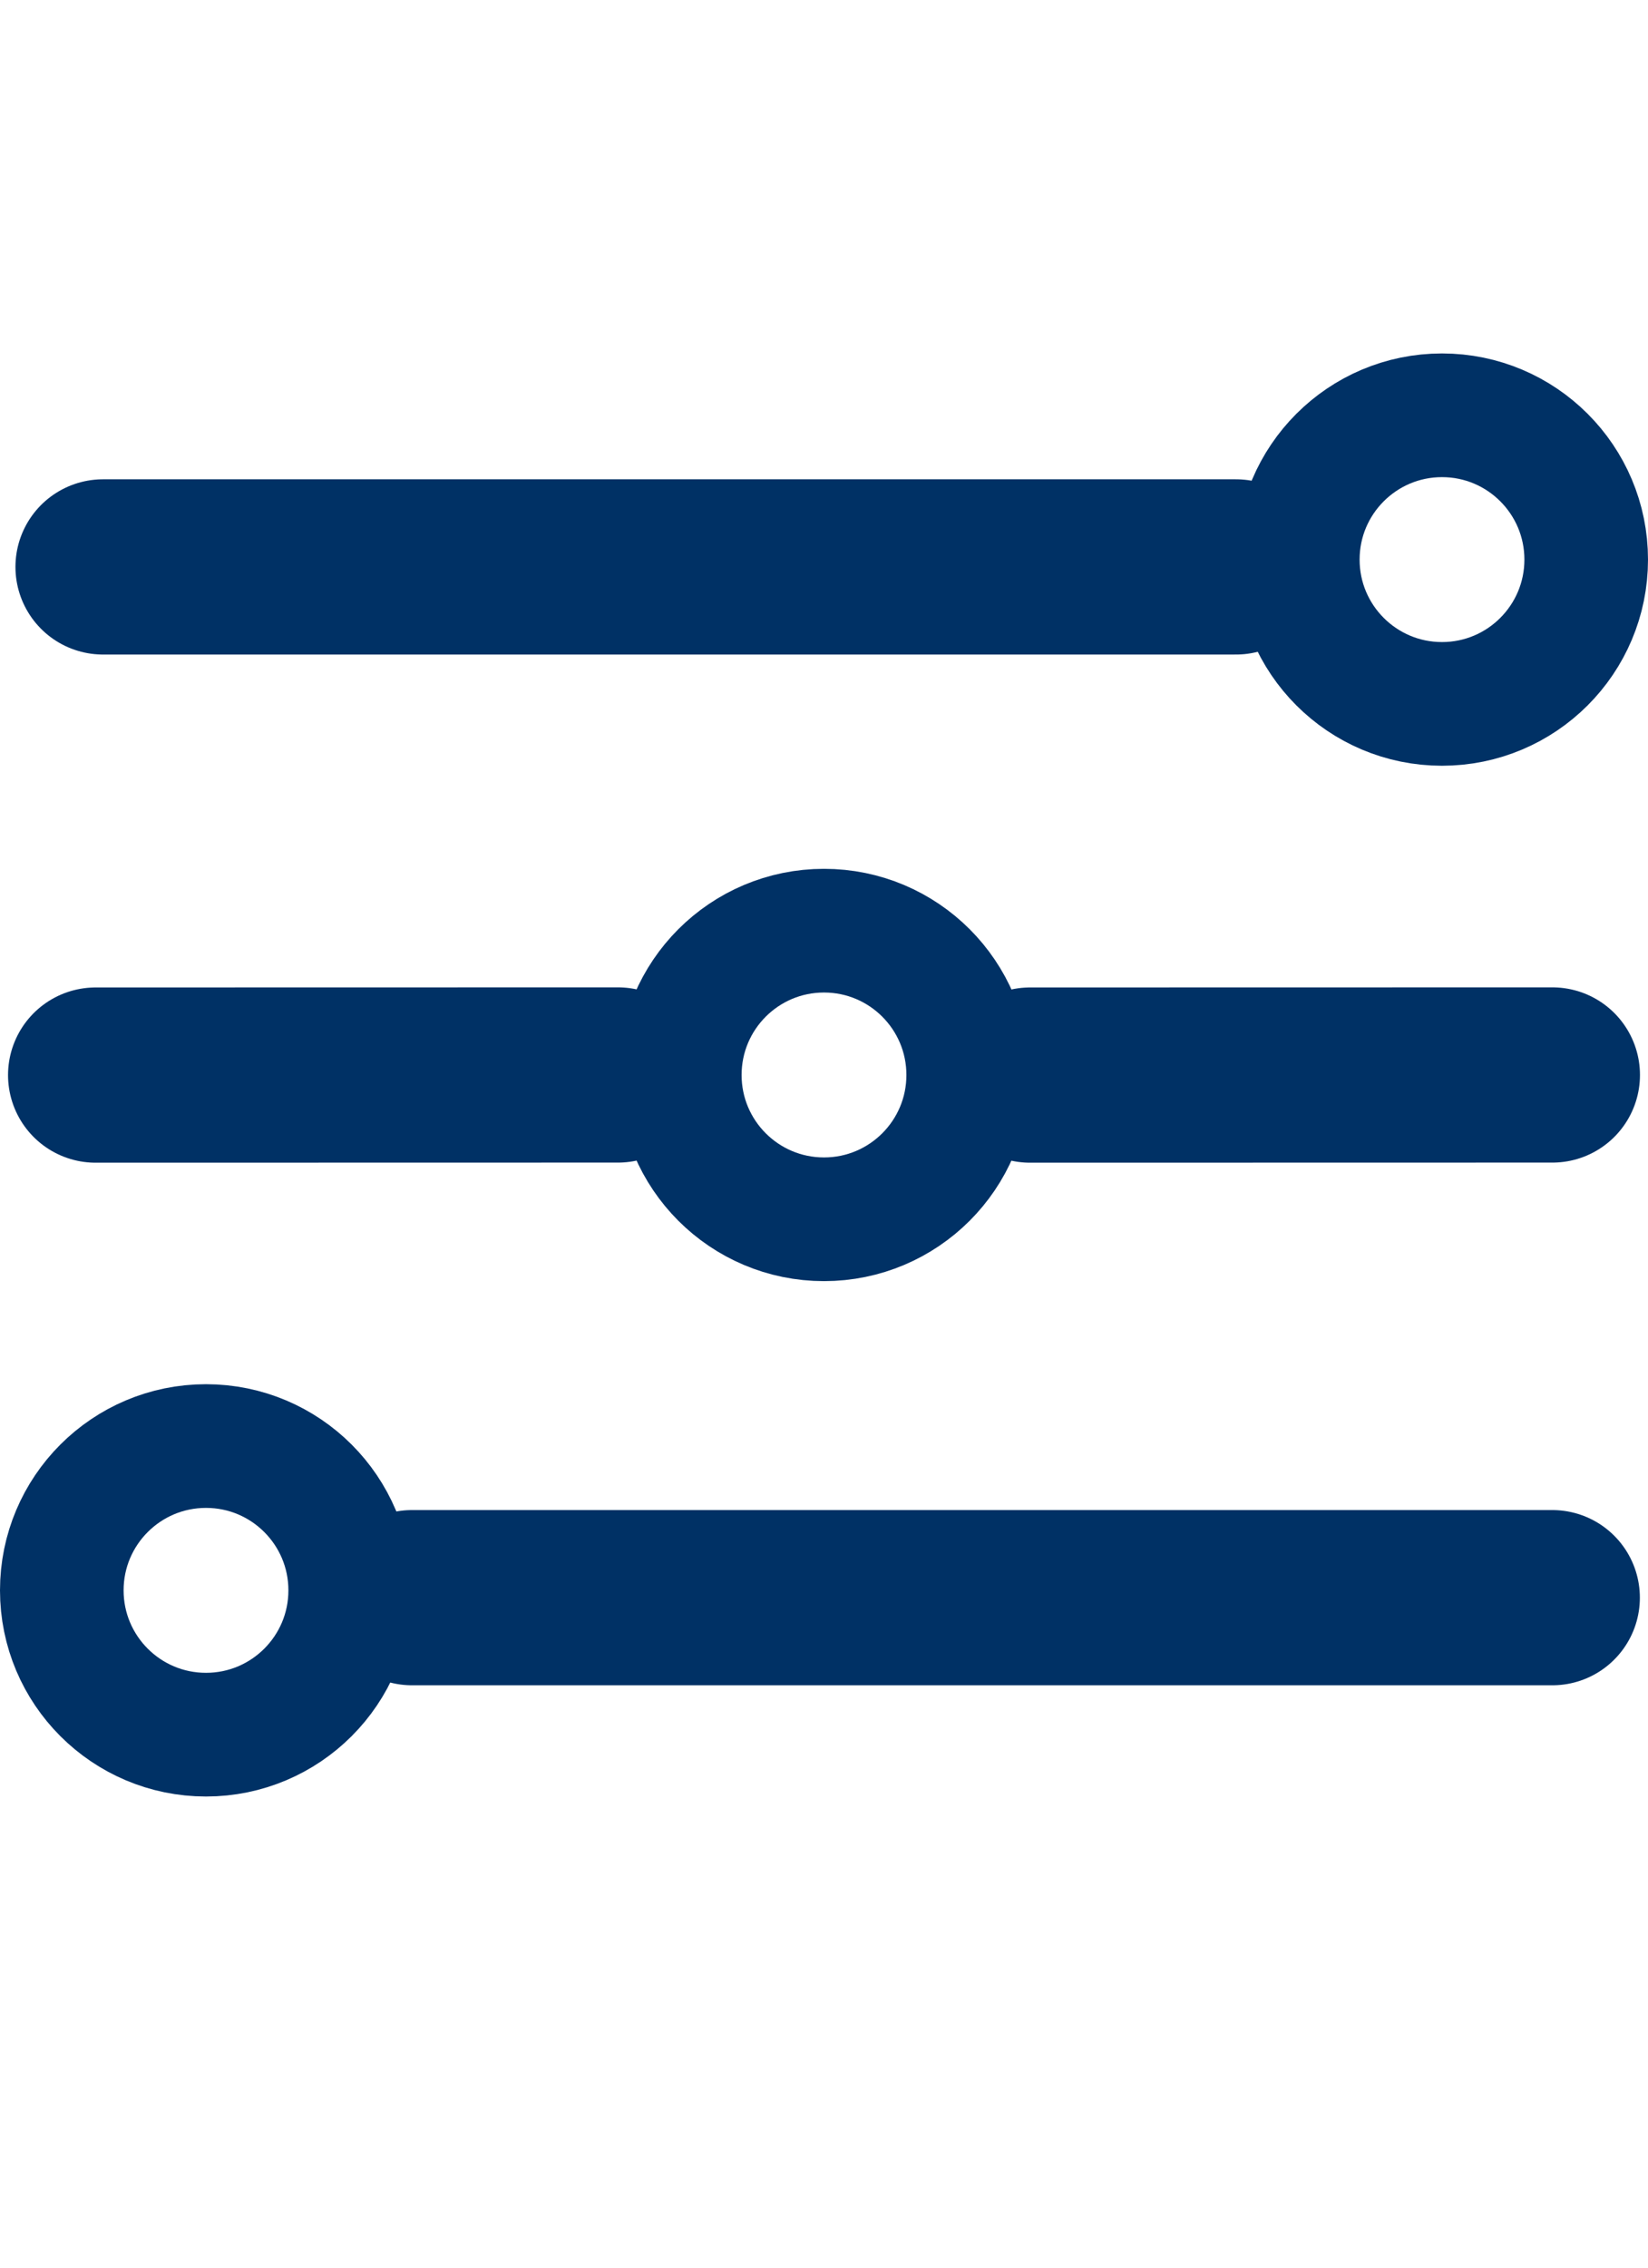
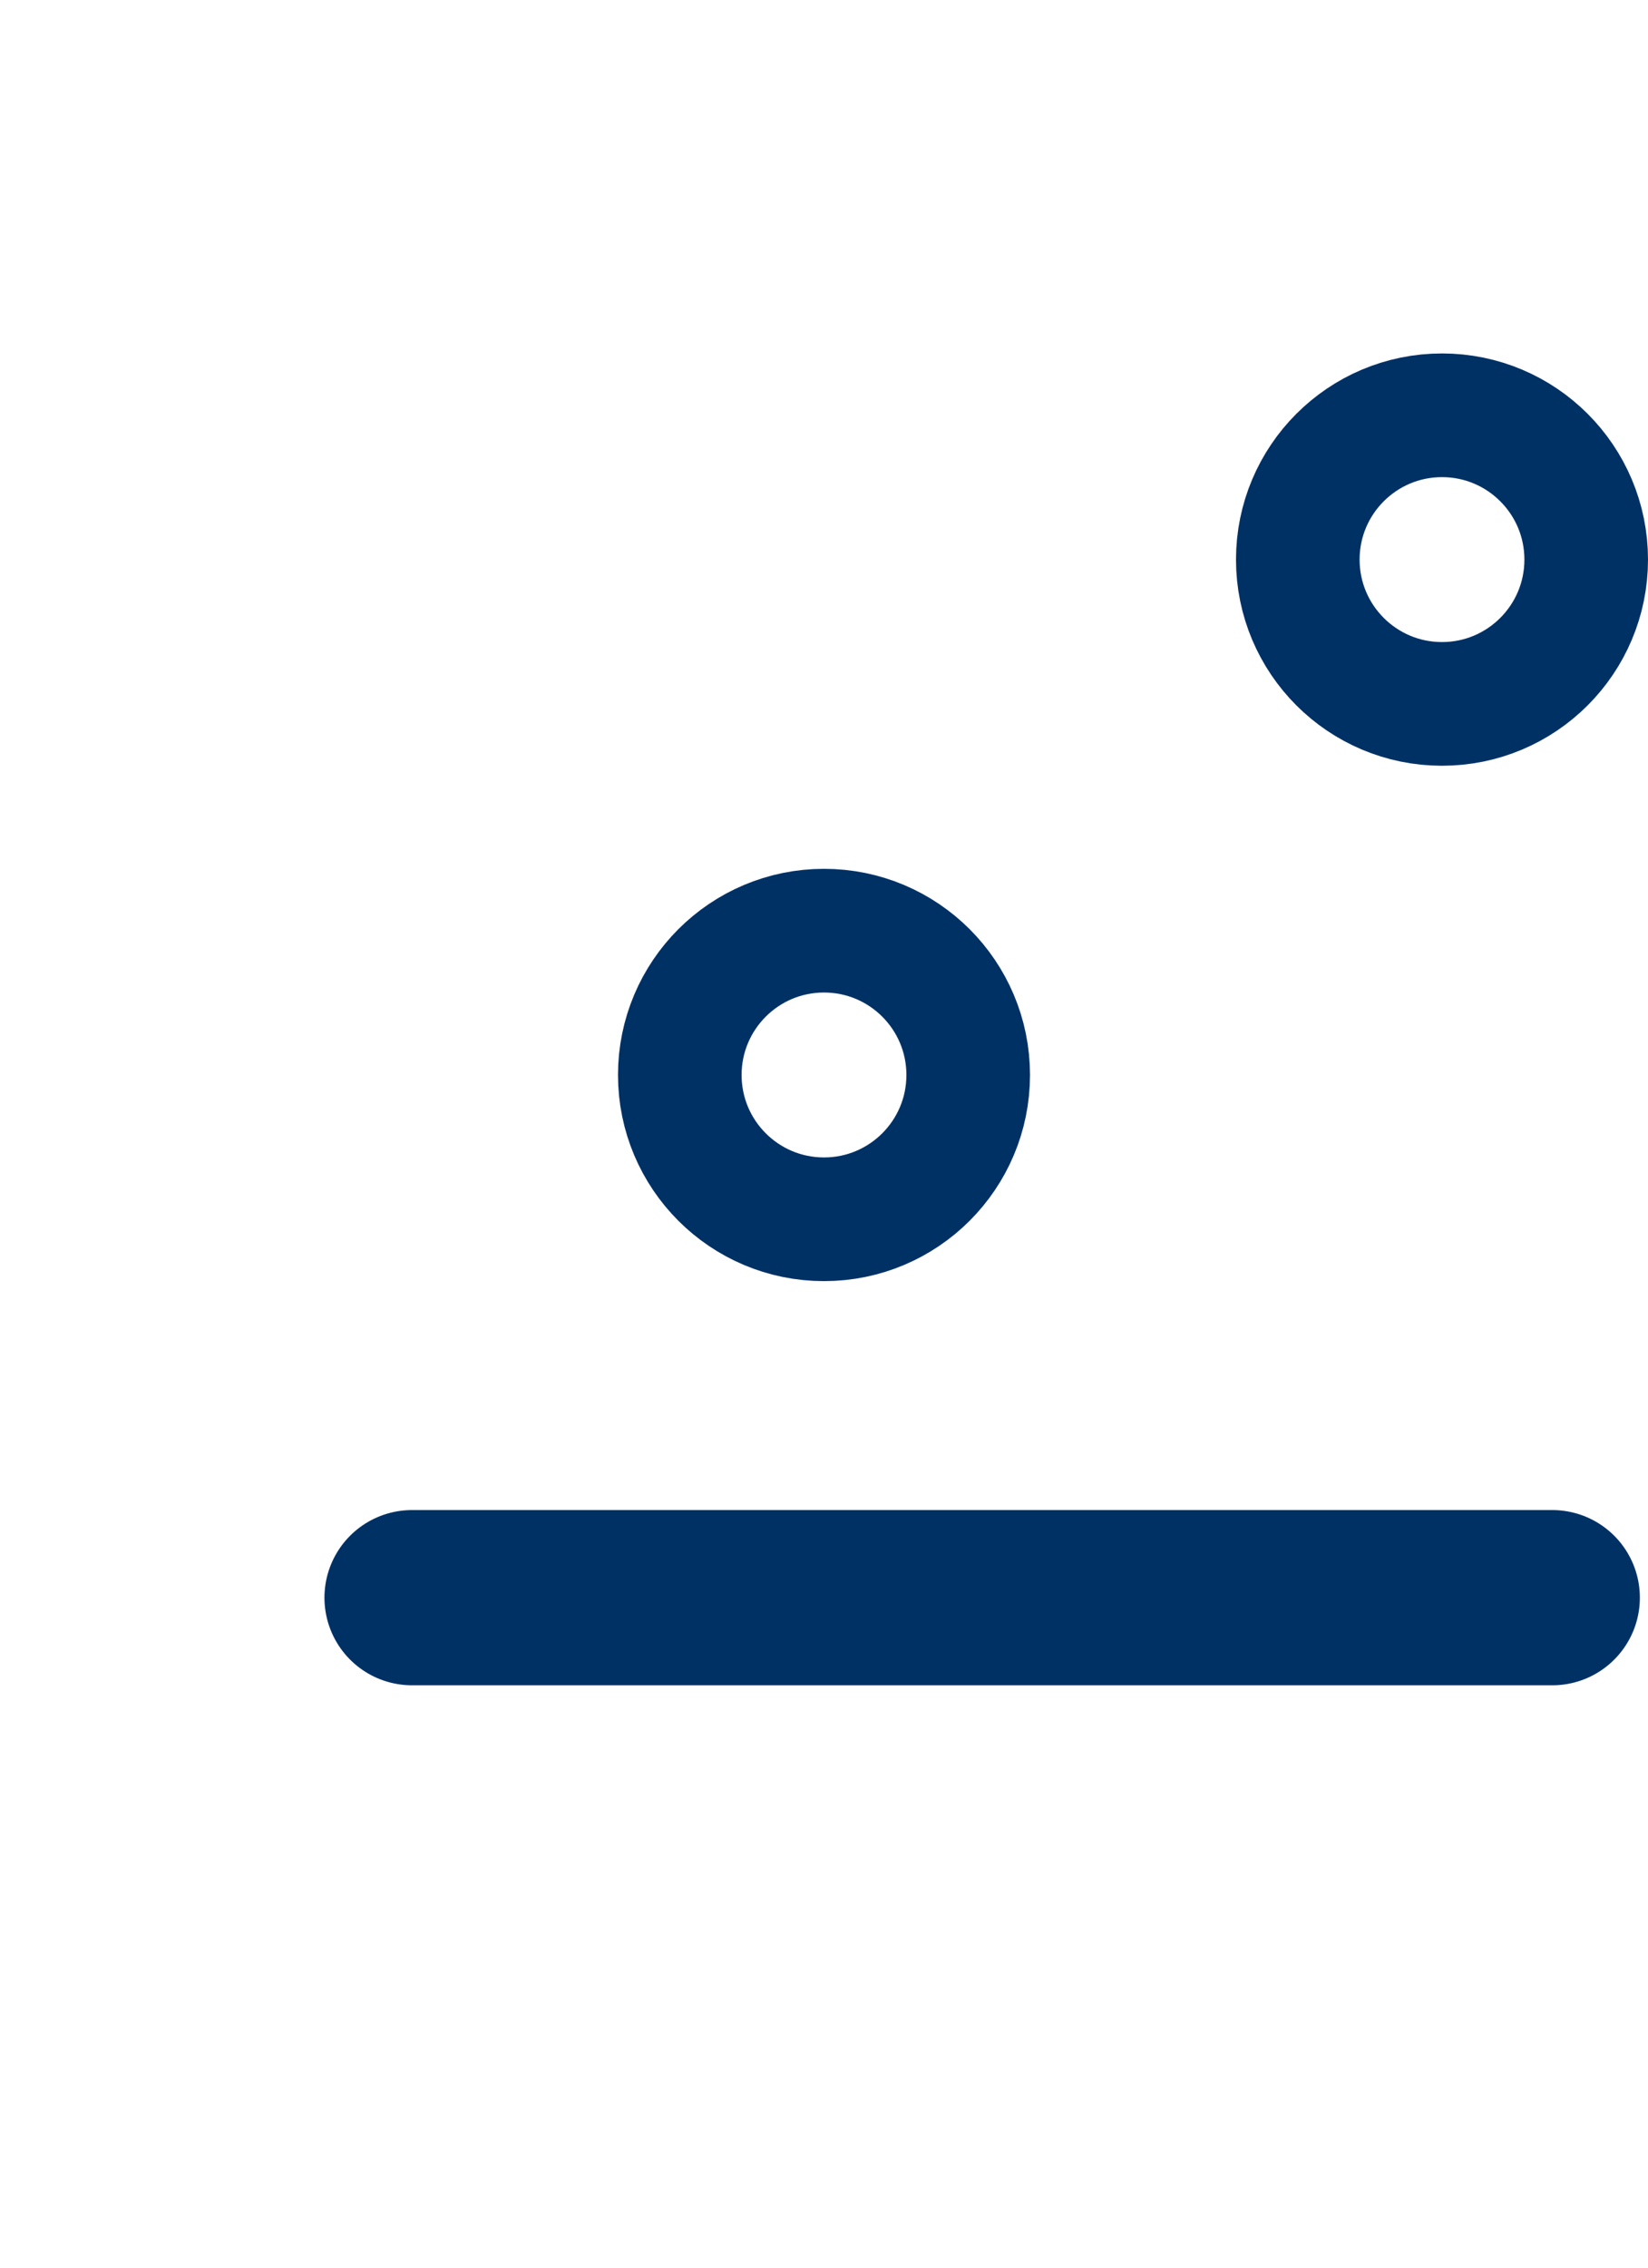
<svg xmlns="http://www.w3.org/2000/svg" width="16" height="22" viewBox="0 0 16 22" fill="none">
-   <path d="M6 10.429L0.928 10.43" stroke="#003165" stroke-width="1.7" stroke-linecap="round" stroke-linejoin="round" />
-   <path d="M15.072 10.429L10 10.43" stroke="#003165" stroke-width="1.7" stroke-linecap="round" stroke-linejoin="round" />
-   <path d="M12 5.5L1 5.5" stroke="#003165" stroke-width="1.7" stroke-linecap="round" stroke-linejoin="round" />
  <path d="M15.071 15.5L4 15.5" stroke="#003165" stroke-width="1.7" stroke-linecap="round" stroke-linejoin="round" />
  <circle cx="14" cy="5.429" r="1.4" stroke="#003165" stroke-width="1.2" />
  <circle cx="8" cy="10.429" r="1.4" stroke="#003165" stroke-width="1.2" />
-   <circle cx="2" cy="15.429" r="1.4" stroke="#003165" stroke-width="1.2" />
</svg>